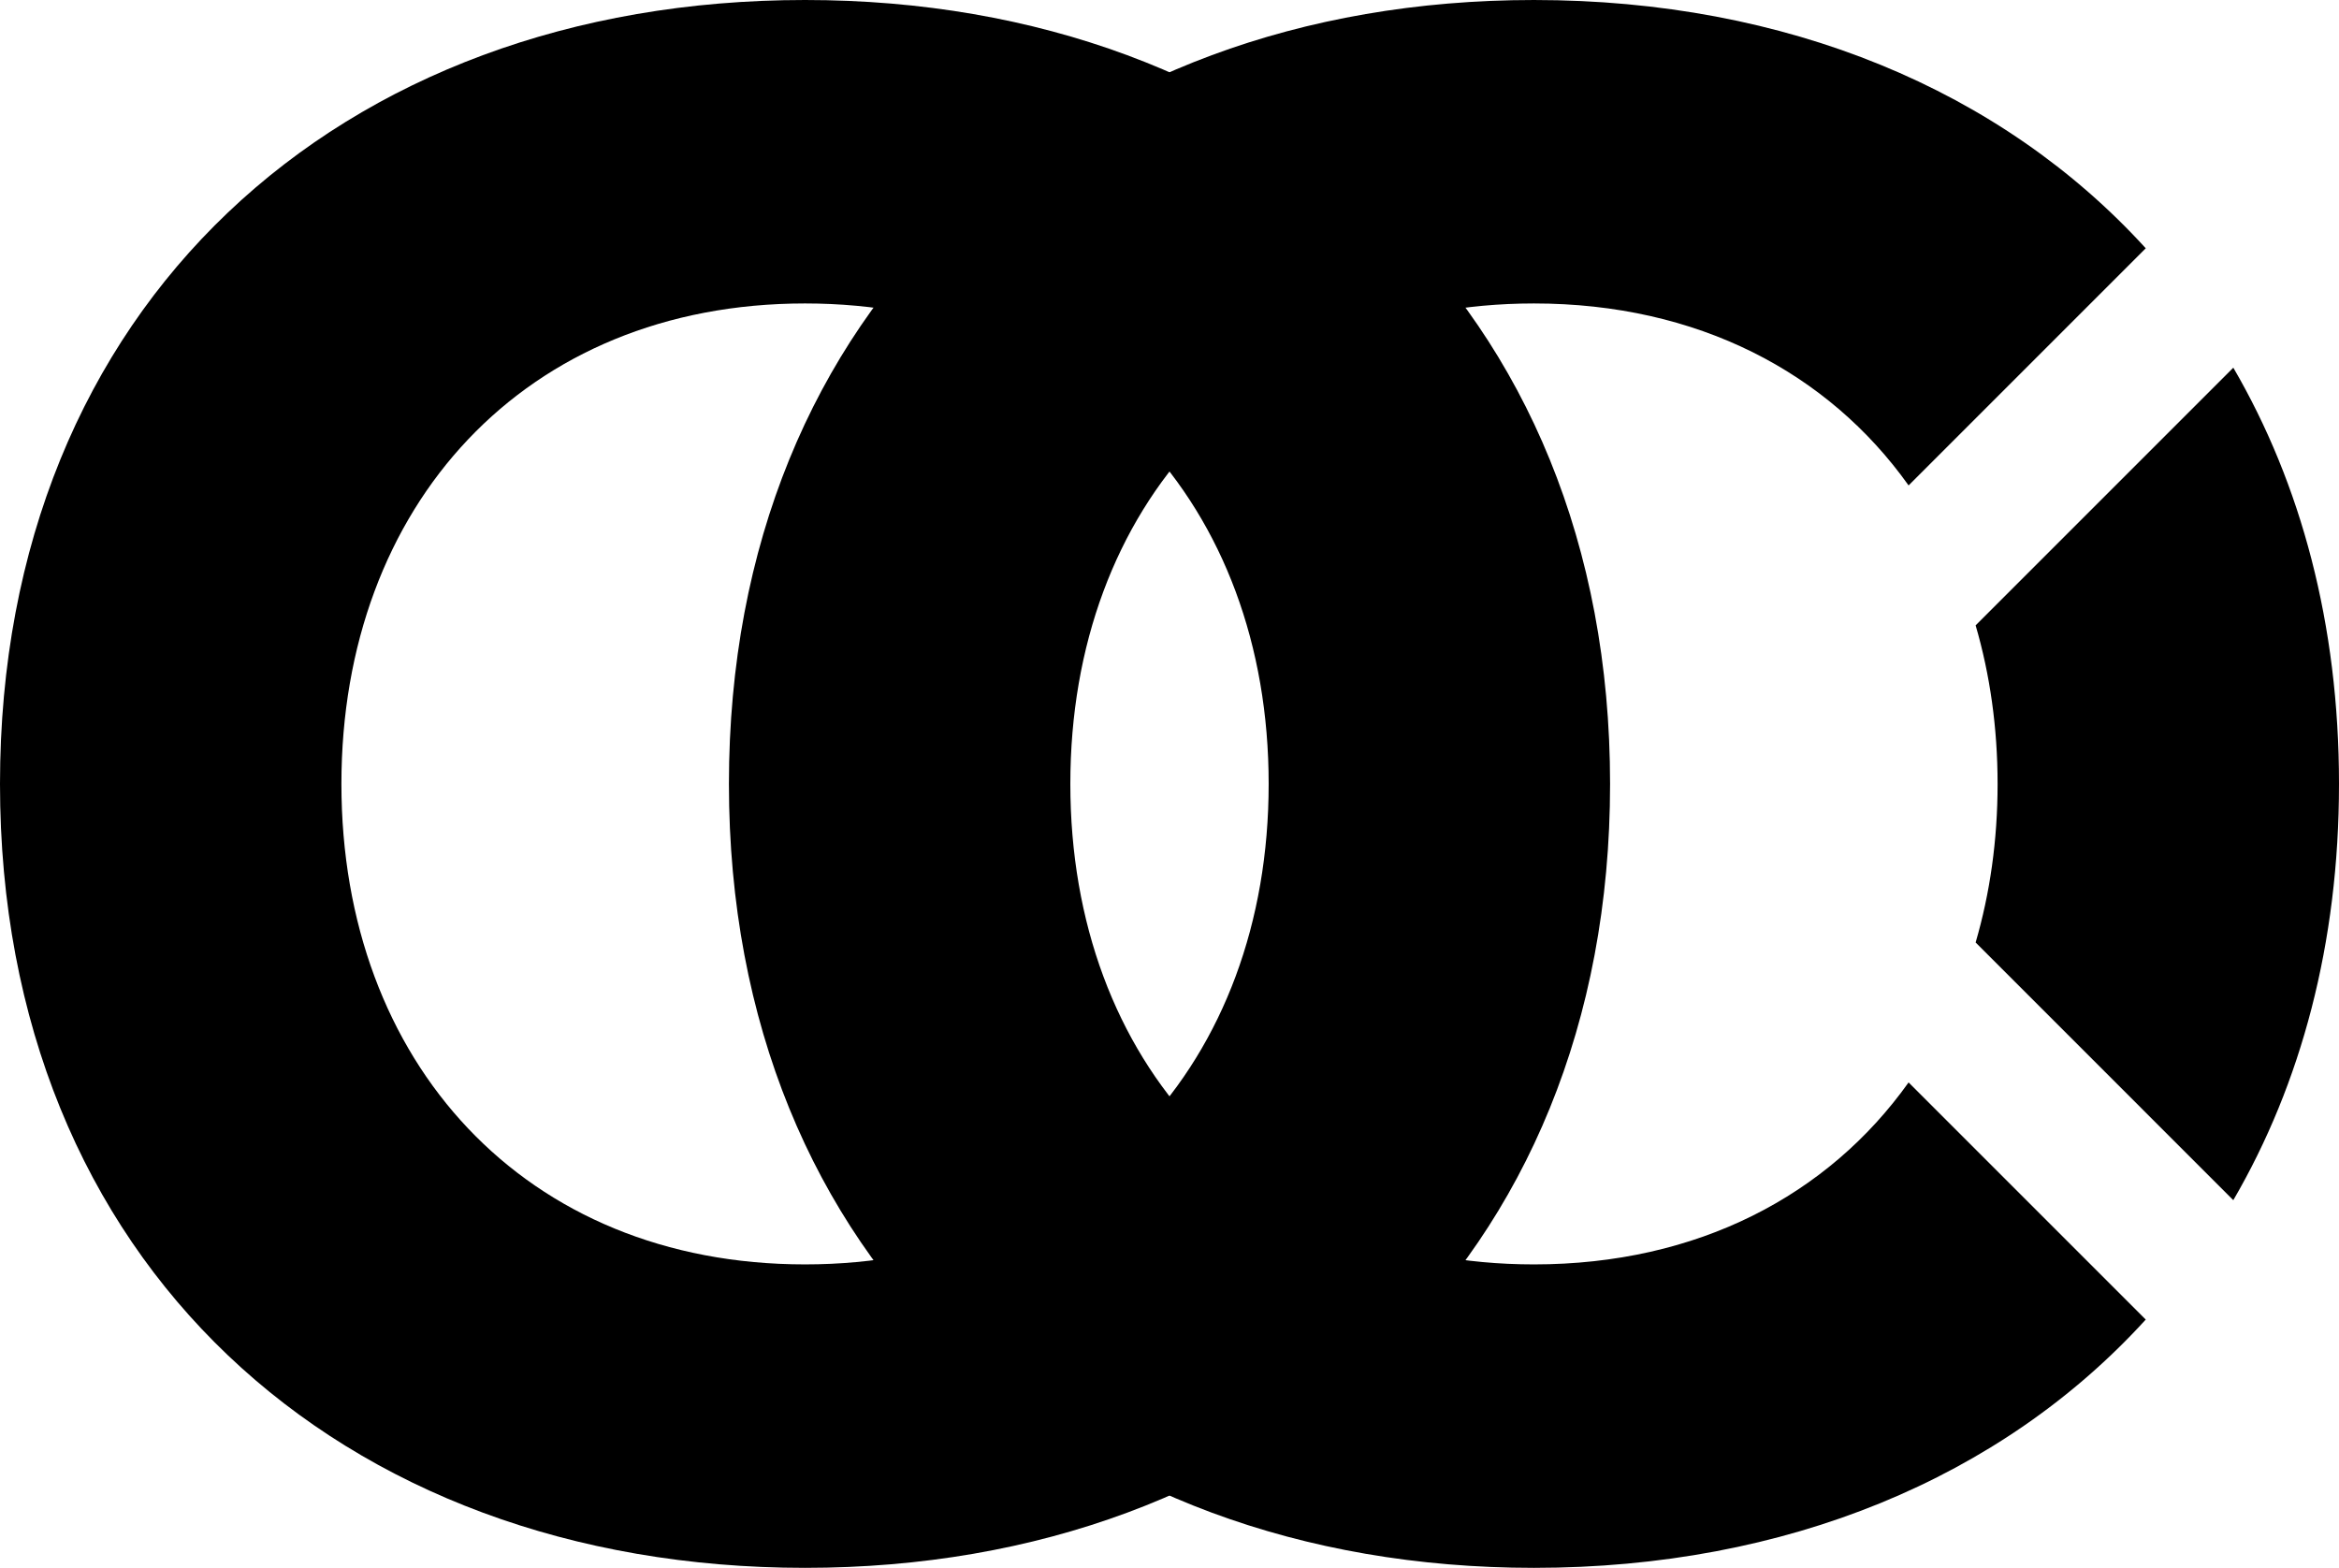
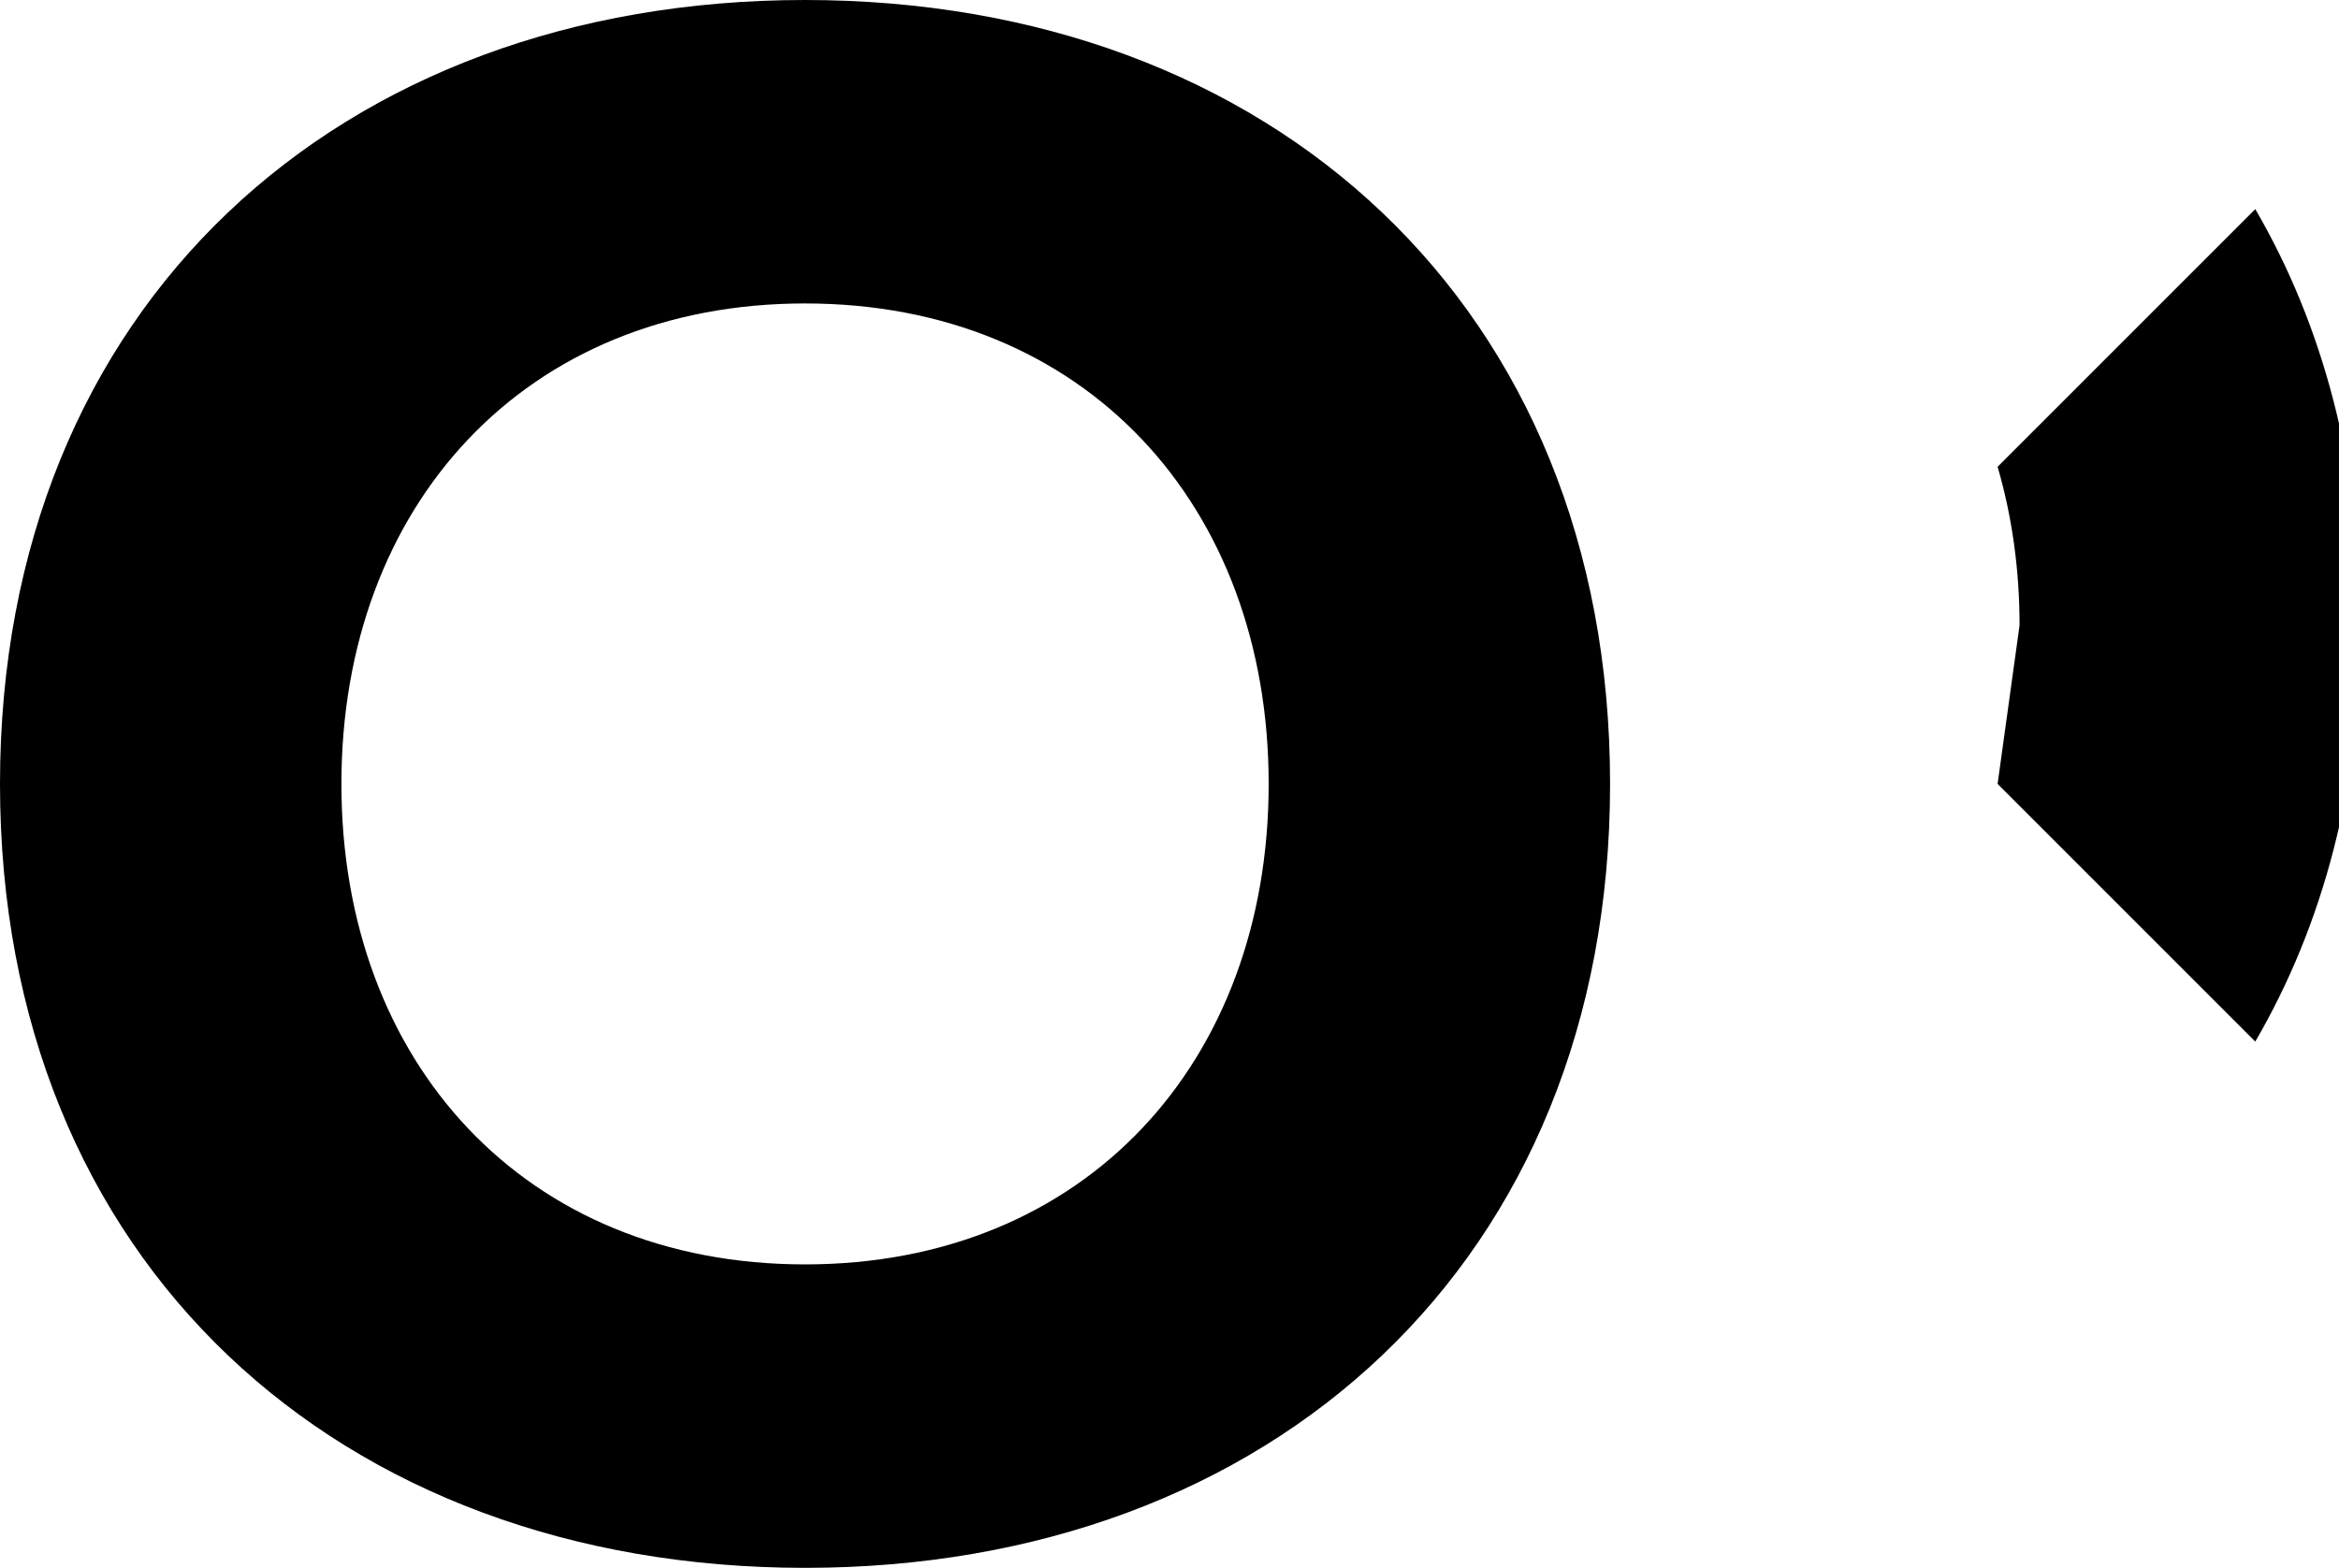
<svg xmlns="http://www.w3.org/2000/svg" xml:space="preserve" width="190.5mm" height="127.699mm" version="1.1" style="shape-rendering:geometricPrecision; text-rendering:geometricPrecision; image-rendering:optimizeQuality; fill-rule:evenodd; clip-rule:evenodd" viewBox="0 0 19050 12769.88">
  <defs>
    <style type="text/css">
   
    .fil0 {fill:black;fill-rule:nonzero}
   
  </style>
  </defs>
  <g id="Camada_x0020_1">
    <g id="logo-focuus-rd-black">
      <path id="focuus-o" class="fil0" d="M6556.59 0c3793.31,0 6556.69,2488.67 6556.69,6384.89 0,3896.18 -2763.38,6384.99 -6556.69,6384.99 -3793.21,0 -6556.59,-2488.81 -6556.59,-6384.99 0,-3896.22 2763.38,-6384.89 6556.59,-6384.89zm0 10298.32c2282.86,0 3776.06,-1647.79 3776.06,-3913.43 0,-2265.54 -1493.2,-3913.33 -3776.06,-3913.33 -2282.75,0 -3775.96,1647.79 -3775.96,3913.33 0,2265.64 1493.21,3913.43 3775.96,3913.43z" />
-       <path id="focuus-c" class="fil0" d="M12493.32 10298.32c-2282.75,0 -3775.95,-1647.79 -3775.95,-3913.43 0,-2265.54 1493.2,-3913.33 3775.95,-3913.33 1333.54,0 2396.88,562.92 3051.25,1482.16l1931.53 -1931.53c-1174.86,-1289.93 -2926.89,-2022.19 -4982.78,-2022.19 -3793.17,0 -6556.58,2488.67 -6556.58,6384.89 0,3896.21 2763.41,6384.99 6556.58,6384.99 2055.85,0 3807.85,-732.29 4982.74,-2022.19l-1931.53 -1931.49c-654.4,919.23 -1717.71,1482.12 -3051.21,1482.12z" />
-       <path id="focuus-eyes" class="fil0" d="M16269.41 6384.88c0,458.93 -62.27,891.9 -178.93,1291.59l2098.67 2098.71c551.46,-946.78 860.85,-2089.54 860.85,-3390.3 0,-1300.69 -309.35,-2443.41 -860.78,-3390.16l-2098.71 2098.75c116.67,399.63 178.9,832.55 178.9,1291.41z" />
+       <path id="focuus-eyes" class="fil0" d="M16269.41 6384.88l2098.67 2098.71c551.46,-946.78 860.85,-2089.54 860.85,-3390.3 0,-1300.69 -309.35,-2443.41 -860.78,-3390.16l-2098.71 2098.75c116.67,399.63 178.9,832.55 178.9,1291.41z" />
    </g>
  </g>
</svg>